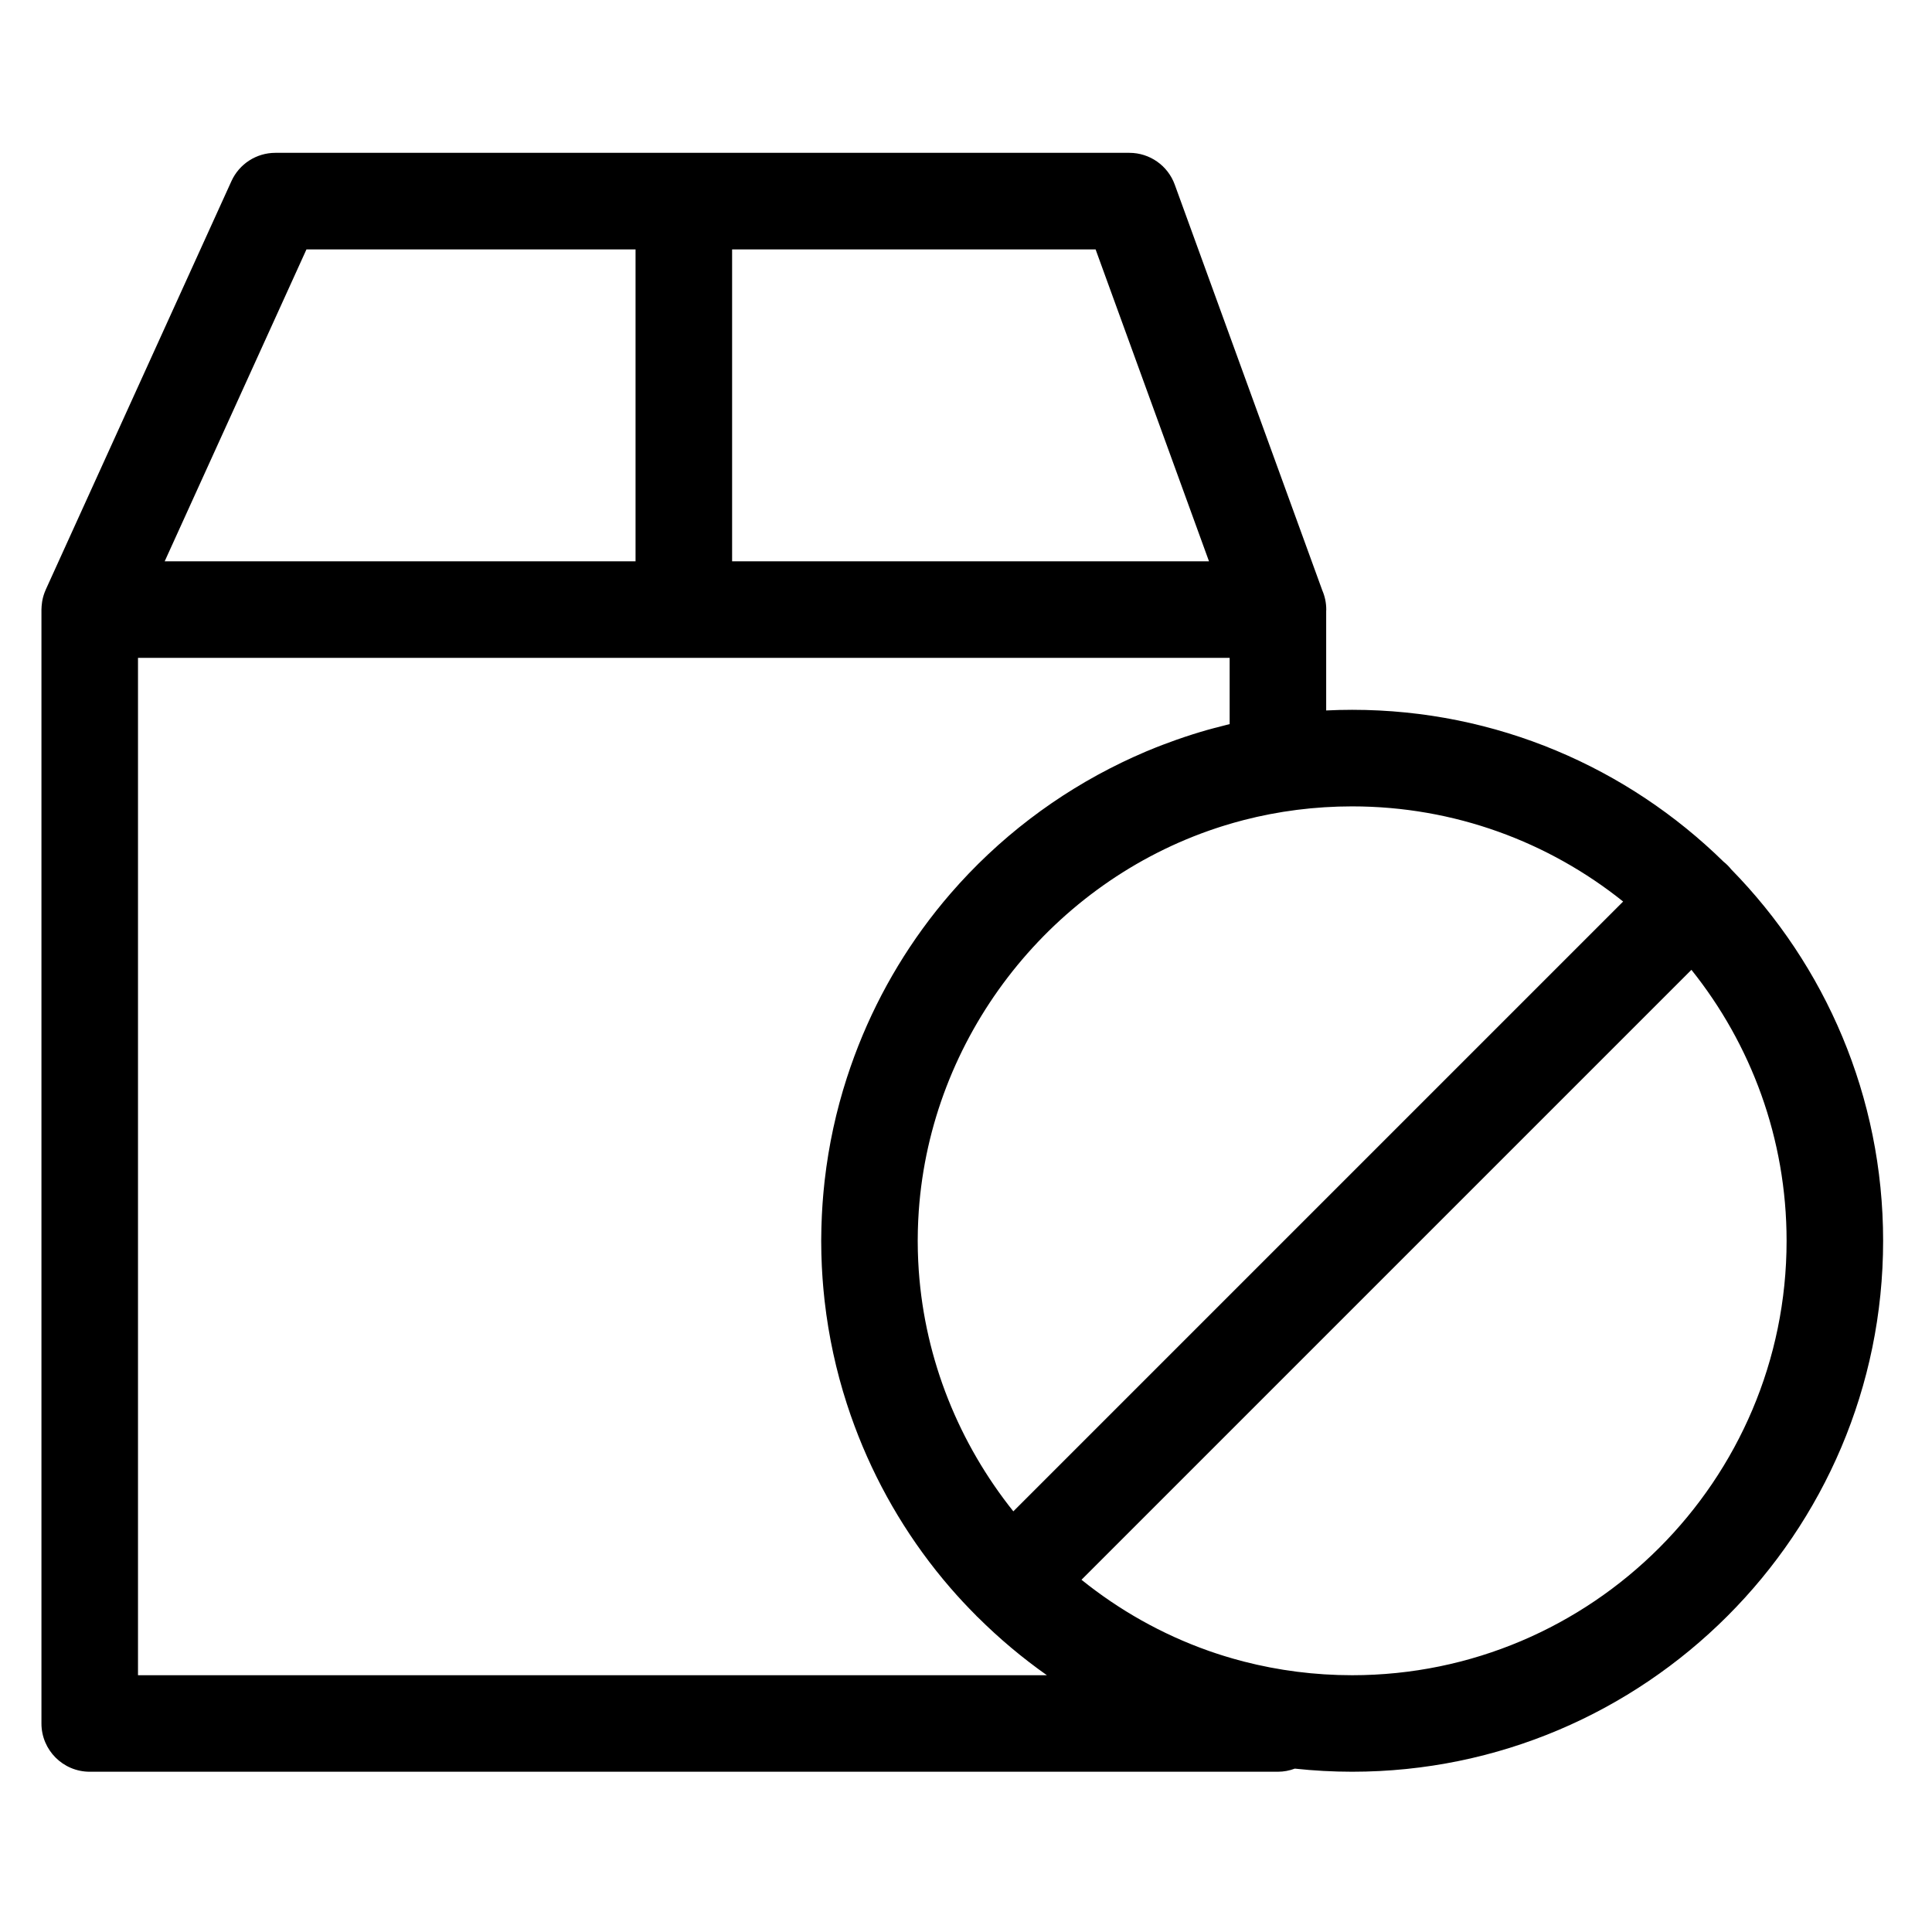
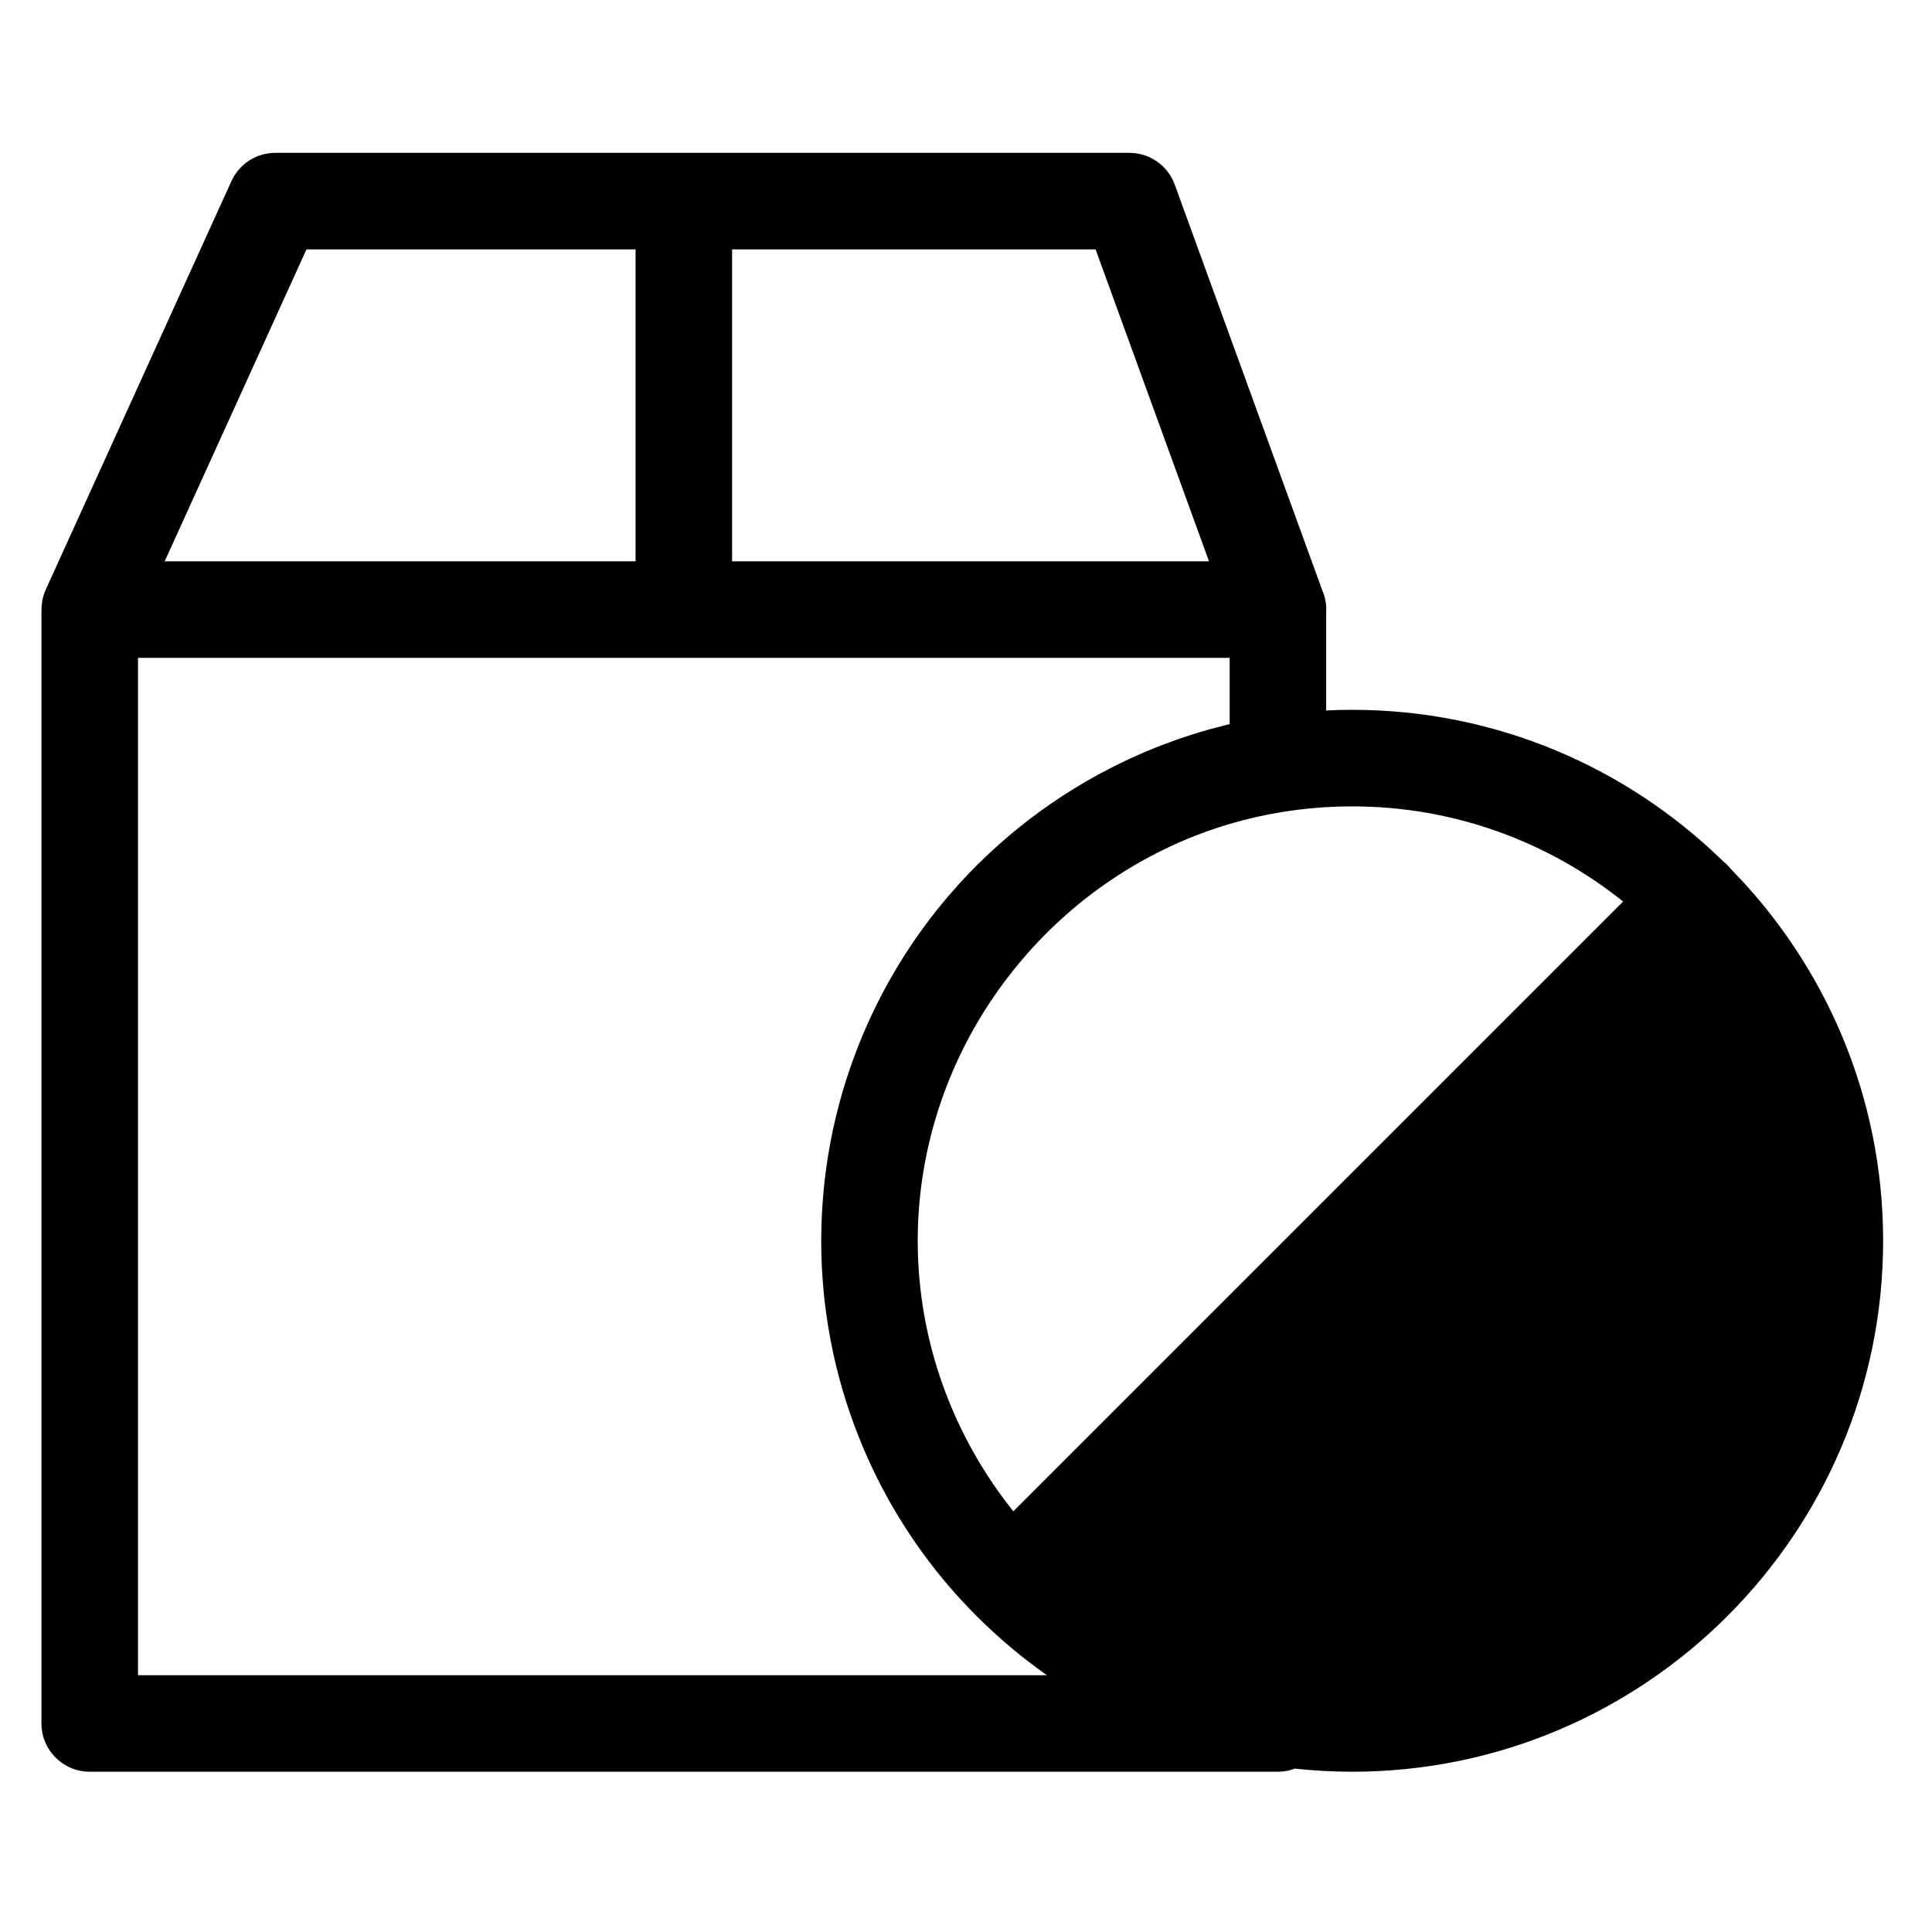
<svg xmlns="http://www.w3.org/2000/svg" fill="#000000" width="800px" height="800px" version="1.1" viewBox="144 144 512 512">
-   <path d="m602.78 374.38c-0.293-0.367-0.605-0.723-0.945-1.062-0.34-0.34-0.695-0.652-1.062-0.945-25.391-24.887-60.148-40.266-98.434-40.266-2.309 0-4.606 0.059-6.887 0.172v-26.359c0.004-0.129 0.02-0.25 0.02-0.379 0-1.801-0.371-3.512-1.043-5.066l-39.109-107.55c-1.836-5.055-6.641-8.422-12.023-8.422h-226.32c-5.016 0-9.57 2.93-11.645 7.5l-49.199 108.24c-0.016 0.031-0.023 0.066-0.039 0.102-0.398 0.898-0.699 1.848-0.883 2.84-0.027 0.137-0.043 0.273-0.062 0.41-0.051 0.34-0.094 0.684-0.117 1.027-0.012 0.176-0.023 0.352-0.027 0.531-0.004 0.129-0.02 0.254-0.02 0.383v295.2c0 7.066 5.727 12.793 12.793 12.793h314.88c1.578 0 3.086-0.301 4.481-0.824 4.992 0.539 10.062 0.824 15.199 0.824 77.59 0 140.71-63.121 140.71-140.71 0-38.289-15.375-73.043-40.27-98.441zm-28.625 8.531-161.61 161.61c-14.305-17.906-23.398-40.027-25.062-63.789-0.004-0.066-0.008-0.133-0.012-0.195-0.051-0.766-0.098-1.535-0.133-2.305-0.016-0.359-0.027-0.719-0.043-1.078-0.02-0.523-0.043-1.047-0.055-1.57-0.023-0.918-0.035-1.836-0.035-2.758s0.016-1.844 0.035-2.762c0.012-0.523 0.035-1.047 0.055-1.57 0.012-0.359 0.023-0.719 0.043-1.078 0.039-0.77 0.082-1.539 0.133-2.305 0.004-0.062 0.008-0.129 0.012-0.195 3.211-45.871 34.102-85.645 76.754-100.73 0.145-0.051 0.285-0.102 0.43-0.152 0.551-0.191 1.105-0.379 1.66-0.562 0.406-0.133 0.812-0.266 1.219-0.398 0.359-0.113 0.719-0.227 1.078-0.336 0.625-0.191 1.25-0.379 1.875-0.559 0.188-0.055 0.375-0.109 0.562-0.164 0.832-0.234 1.664-0.461 2.504-0.68 0.016-0.004 0.027-0.008 0.039-0.012 9.188-2.367 18.816-3.625 28.73-3.625 27.141 0 52.113 9.445 71.816 25.219zm-109.76-90.164h-126.38v-82.656h96.328zm-239.18-82.656h87.211v82.656h-124.78zm-44.645 377.86v-269.61h289.3v17.551c-0.387 0.09-0.77 0.203-1.156 0.297-0.988 0.242-1.977 0.496-2.957 0.762-0.598 0.16-1.195 0.316-1.789 0.484-1.281 0.363-2.555 0.75-3.82 1.148-0.695 0.219-1.391 0.449-2.082 0.676-0.793 0.262-1.578 0.535-2.363 0.812-1.172 0.414-2.336 0.84-3.496 1.285-0.625 0.238-1.25 0.477-1.867 0.723-0.859 0.344-1.719 0.691-2.57 1.051-0.297 0.125-0.594 0.258-0.887 0.387-1.758 0.754-3.496 1.543-5.219 2.371-0.156 0.074-0.316 0.152-0.473 0.227-17.16 8.297-32.633 20.051-45.309 34.703-10.41 12.035-18.613 25.66-24.379 40.242-0.207 0.523-0.406 1.047-0.605 1.574-0.164 0.43-0.332 0.863-0.492 1.293-0.289 0.777-0.566 1.562-0.844 2.348l-0.188 0.527c-0.316 0.91-0.621 1.824-0.918 2.742-0.012 0.039-0.027 0.078-0.039 0.117-2.812 8.703-4.797 17.773-5.863 27.117-0.02 0.176-0.039 0.348-0.059 0.523-0.09 0.816-0.172 1.633-0.246 2.449-0.031 0.336-0.062 0.676-0.09 1.008-0.062 0.707-0.117 1.414-0.168 2.125-0.035 0.473-0.062 0.949-0.09 1.426-0.035 0.602-0.074 1.207-0.102 1.812-0.031 0.645-0.051 1.289-0.074 1.934-0.016 0.461-0.035 0.922-0.047 1.379-0.035 1.133-0.051 2.262-0.051 3.394 0 1.129 0.016 2.258 0.043 3.387 0.012 0.461 0.031 0.922 0.047 1.379 0.023 0.645 0.043 1.289 0.074 1.934 0.027 0.605 0.066 1.211 0.102 1.812 0.027 0.477 0.059 0.953 0.09 1.426 0.051 0.711 0.105 1.418 0.168 2.125 0.027 0.336 0.059 0.676 0.09 1.008 0.074 0.816 0.16 1.633 0.246 2.449 0.02 0.176 0.039 0.348 0.059 0.523 1.066 9.344 3.051 18.414 5.863 27.117 0.012 0.039 0.027 0.078 0.039 0.117 0.297 0.918 0.602 1.832 0.918 2.742 0.062 0.18 0.125 0.352 0.188 0.531 0.277 0.785 0.555 1.566 0.844 2.344 0.16 0.434 0.328 0.867 0.496 1.301 0.199 0.523 0.398 1.047 0.602 1.566 5.766 14.578 13.969 28.207 24.383 40.242 2.172 2.512 4.434 4.926 6.762 7.262 0.07 0.074 0.133 0.152 0.203 0.227 0.086 0.086 0.184 0.16 0.273 0.246 5.688 5.656 11.816 10.805 18.32 15.383zm321.77 0c-9.918 0-19.547-1.262-28.738-3.629h-0.004c-0.852-0.219-1.699-0.453-2.543-0.691-0.18-0.051-0.355-0.102-0.531-0.152-0.637-0.184-1.273-0.375-1.91-0.57-0.348-0.109-0.699-0.219-1.047-0.328-0.418-0.133-0.836-0.27-1.254-0.406-0.543-0.18-1.086-0.363-1.629-0.551-0.156-0.055-0.309-0.109-0.465-0.164-12.316-4.359-23.645-10.777-33.613-18.805l161.64-161.64c15.77 19.699 25.219 44.672 25.219 71.816 0 63.48-51.648 115.12-115.13 115.12z" />
+   <path d="m602.78 374.38c-0.293-0.367-0.605-0.723-0.945-1.062-0.34-0.34-0.695-0.652-1.062-0.945-25.391-24.887-60.148-40.266-98.434-40.266-2.309 0-4.606 0.059-6.887 0.172v-26.359c0.004-0.129 0.02-0.25 0.02-0.379 0-1.801-0.371-3.512-1.043-5.066l-39.109-107.55c-1.836-5.055-6.641-8.422-12.023-8.422h-226.32c-5.016 0-9.57 2.93-11.645 7.5l-49.199 108.24c-0.016 0.031-0.023 0.066-0.039 0.102-0.398 0.898-0.699 1.848-0.883 2.84-0.027 0.137-0.043 0.273-0.062 0.41-0.051 0.34-0.094 0.684-0.117 1.027-0.012 0.176-0.023 0.352-0.027 0.531-0.004 0.129-0.02 0.254-0.02 0.383v295.2c0 7.066 5.727 12.793 12.793 12.793h314.88c1.578 0 3.086-0.301 4.481-0.824 4.992 0.539 10.062 0.824 15.199 0.824 77.59 0 140.71-63.121 140.71-140.71 0-38.289-15.375-73.043-40.27-98.441zm-28.625 8.531-161.61 161.61c-14.305-17.906-23.398-40.027-25.062-63.789-0.004-0.066-0.008-0.133-0.012-0.195-0.051-0.766-0.098-1.535-0.133-2.305-0.016-0.359-0.027-0.719-0.043-1.078-0.02-0.523-0.043-1.047-0.055-1.57-0.023-0.918-0.035-1.836-0.035-2.758s0.016-1.844 0.035-2.762c0.012-0.523 0.035-1.047 0.055-1.57 0.012-0.359 0.023-0.719 0.043-1.078 0.039-0.77 0.082-1.539 0.133-2.305 0.004-0.062 0.008-0.129 0.012-0.195 3.211-45.871 34.102-85.645 76.754-100.73 0.145-0.051 0.285-0.102 0.43-0.152 0.551-0.191 1.105-0.379 1.66-0.562 0.406-0.133 0.812-0.266 1.219-0.398 0.359-0.113 0.719-0.227 1.078-0.336 0.625-0.191 1.25-0.379 1.875-0.559 0.188-0.055 0.375-0.109 0.562-0.164 0.832-0.234 1.664-0.461 2.504-0.68 0.016-0.004 0.027-0.008 0.039-0.012 9.188-2.367 18.816-3.625 28.73-3.625 27.141 0 52.113 9.445 71.816 25.219zm-109.76-90.164h-126.38v-82.656h96.328zm-239.18-82.656h87.211v82.656h-124.78zm-44.645 377.86v-269.61h289.3v17.551c-0.387 0.09-0.77 0.203-1.156 0.297-0.988 0.242-1.977 0.496-2.957 0.762-0.598 0.16-1.195 0.316-1.789 0.484-1.281 0.363-2.555 0.75-3.82 1.148-0.695 0.219-1.391 0.449-2.082 0.676-0.793 0.262-1.578 0.535-2.363 0.812-1.172 0.414-2.336 0.84-3.496 1.285-0.625 0.238-1.25 0.477-1.867 0.723-0.859 0.344-1.719 0.691-2.57 1.051-0.297 0.125-0.594 0.258-0.887 0.387-1.758 0.754-3.496 1.543-5.219 2.371-0.156 0.074-0.316 0.152-0.473 0.227-17.16 8.297-32.633 20.051-45.309 34.703-10.41 12.035-18.613 25.66-24.379 40.242-0.207 0.523-0.406 1.047-0.605 1.574-0.164 0.43-0.332 0.863-0.492 1.293-0.289 0.777-0.566 1.562-0.844 2.348l-0.188 0.527c-0.316 0.91-0.621 1.824-0.918 2.742-0.012 0.039-0.027 0.078-0.039 0.117-2.812 8.703-4.797 17.773-5.863 27.117-0.02 0.176-0.039 0.348-0.059 0.523-0.09 0.816-0.172 1.633-0.246 2.449-0.031 0.336-0.062 0.676-0.09 1.008-0.062 0.707-0.117 1.414-0.168 2.125-0.035 0.473-0.062 0.949-0.09 1.426-0.035 0.602-0.074 1.207-0.102 1.812-0.031 0.645-0.051 1.289-0.074 1.934-0.016 0.461-0.035 0.922-0.047 1.379-0.035 1.133-0.051 2.262-0.051 3.394 0 1.129 0.016 2.258 0.043 3.387 0.012 0.461 0.031 0.922 0.047 1.379 0.023 0.645 0.043 1.289 0.074 1.934 0.027 0.605 0.066 1.211 0.102 1.812 0.027 0.477 0.059 0.953 0.09 1.426 0.051 0.711 0.105 1.418 0.168 2.125 0.027 0.336 0.059 0.676 0.09 1.008 0.074 0.816 0.16 1.633 0.246 2.449 0.02 0.176 0.039 0.348 0.059 0.523 1.066 9.344 3.051 18.414 5.863 27.117 0.012 0.039 0.027 0.078 0.039 0.117 0.297 0.918 0.602 1.832 0.918 2.742 0.062 0.18 0.125 0.352 0.188 0.531 0.277 0.785 0.555 1.566 0.844 2.344 0.16 0.434 0.328 0.867 0.496 1.301 0.199 0.523 0.398 1.047 0.602 1.566 5.766 14.578 13.969 28.207 24.383 40.242 2.172 2.512 4.434 4.926 6.762 7.262 0.07 0.074 0.133 0.152 0.203 0.227 0.086 0.086 0.184 0.16 0.273 0.246 5.688 5.656 11.816 10.805 18.32 15.383m321.77 0c-9.918 0-19.547-1.262-28.738-3.629h-0.004c-0.852-0.219-1.699-0.453-2.543-0.691-0.18-0.051-0.355-0.102-0.531-0.152-0.637-0.184-1.273-0.375-1.91-0.57-0.348-0.109-0.699-0.219-1.047-0.328-0.418-0.133-0.836-0.27-1.254-0.406-0.543-0.18-1.086-0.363-1.629-0.551-0.156-0.055-0.309-0.109-0.465-0.164-12.316-4.359-23.645-10.777-33.613-18.805l161.64-161.64c15.77 19.699 25.219 44.672 25.219 71.816 0 63.48-51.648 115.12-115.13 115.12z" />
</svg>